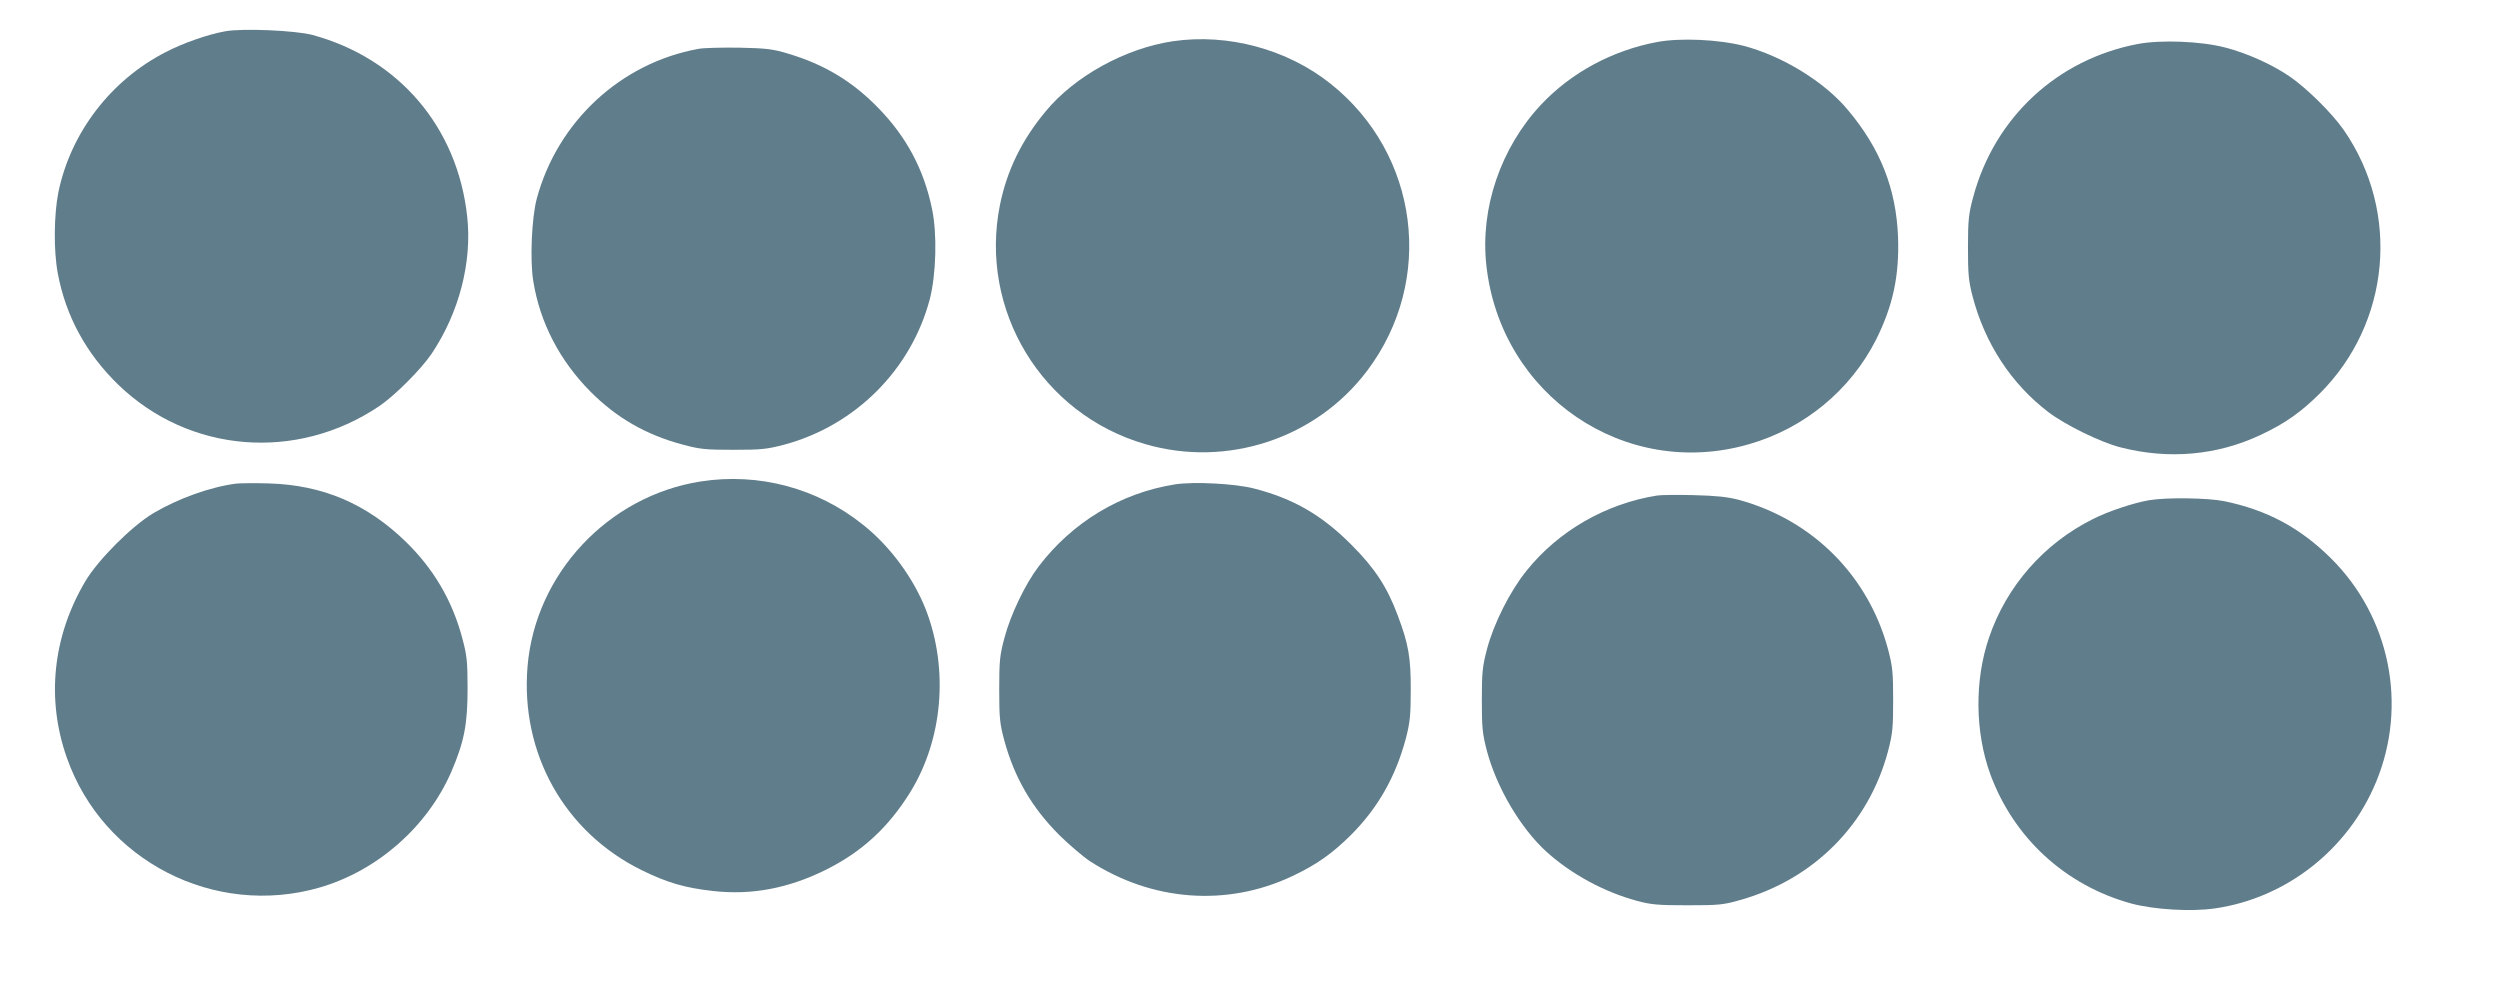
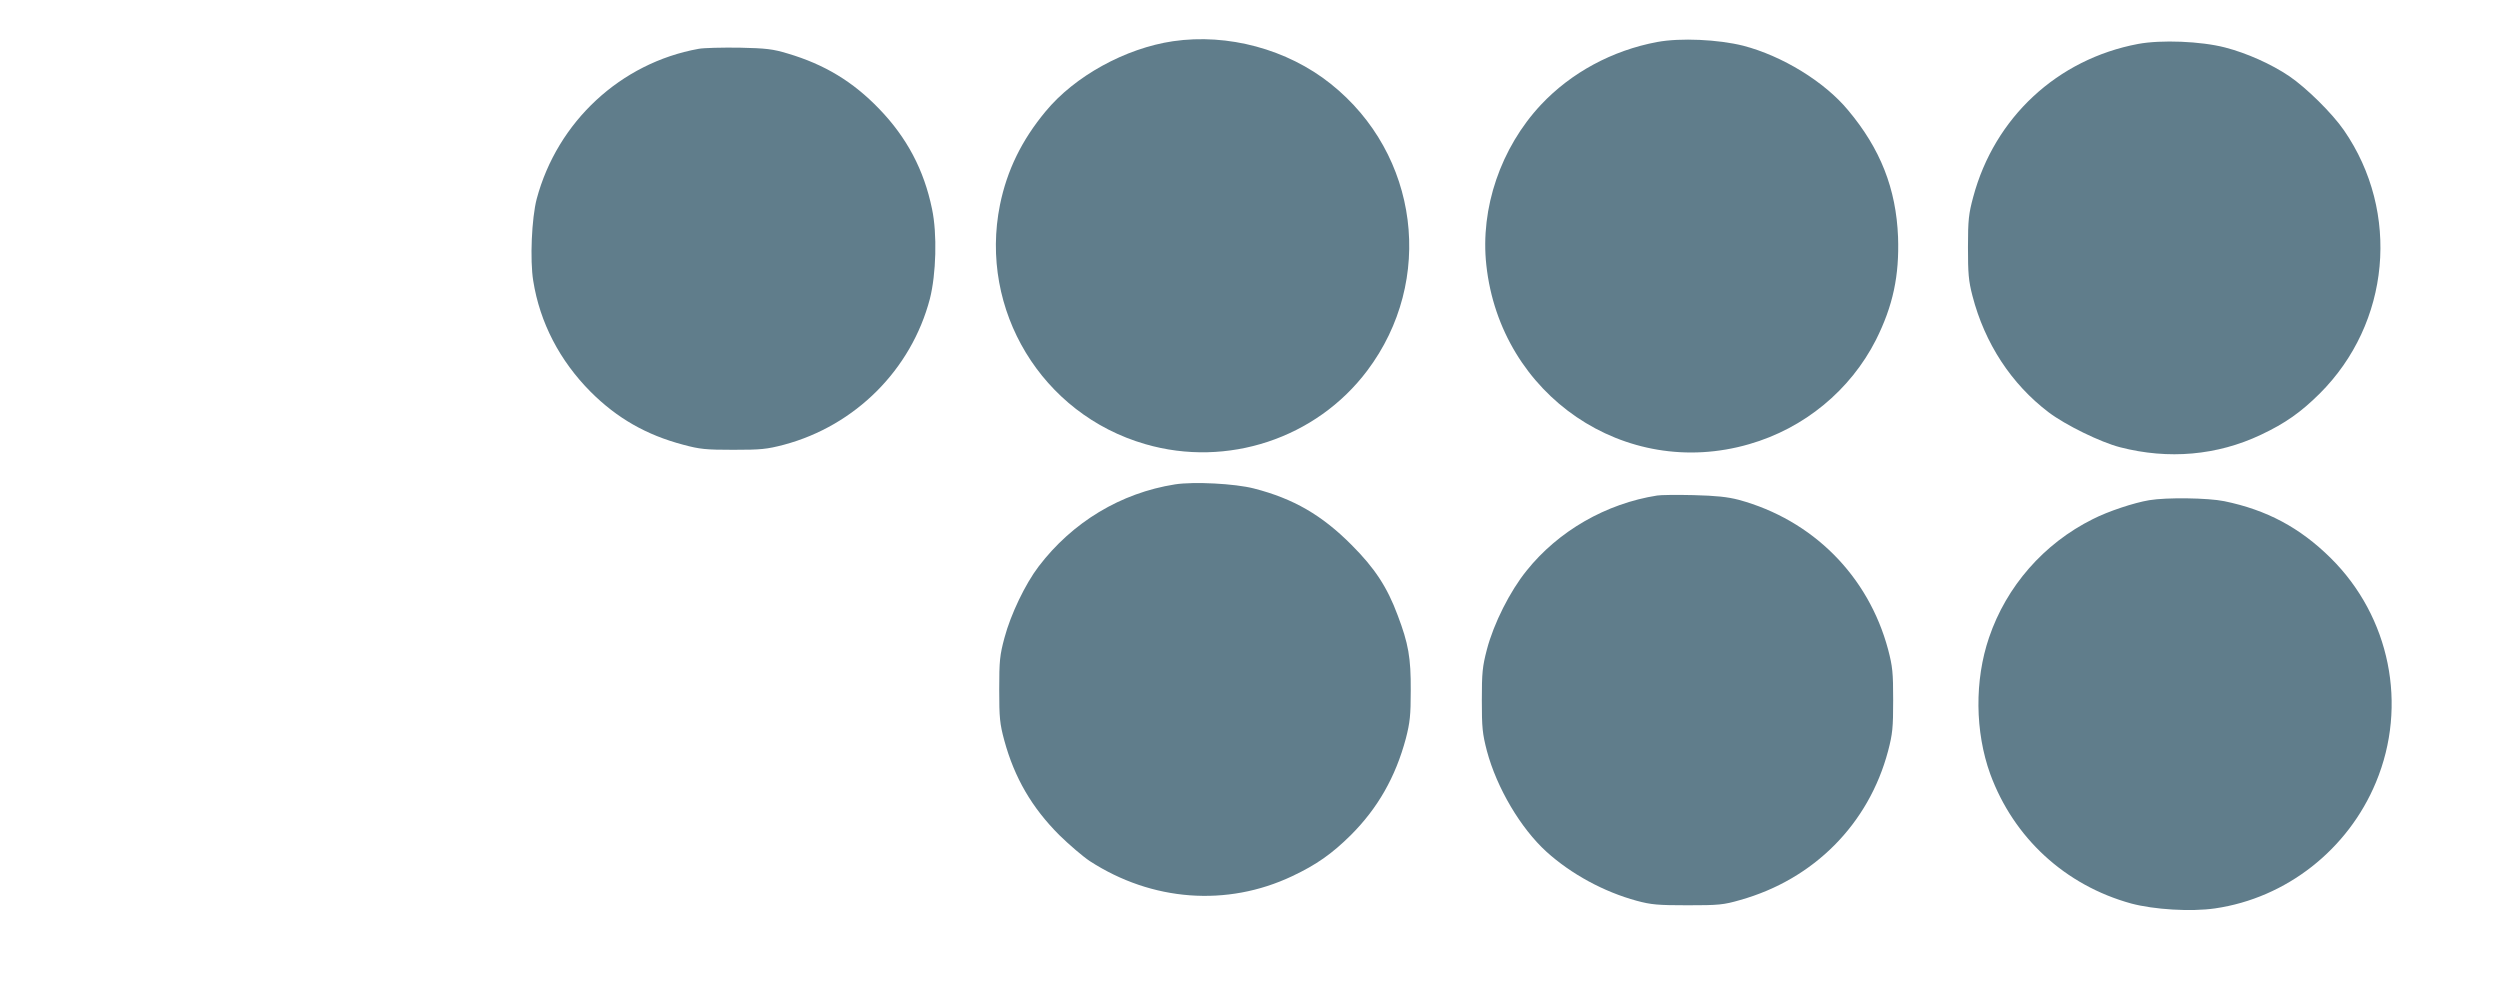
<svg xmlns="http://www.w3.org/2000/svg" version="1.0" width="1280pt" height="507pt" viewBox="0 0 1280 507" preserveAspectRatio="xMidYMid meet">
  <g transform="translate(0,507) scale(0.1,-0.1)" fill="#607d8b" stroke="none">
-     <path d="M1154 4910 c-89 -16 -216 -60 -306 -107 -281 -144 -486 -412 -549 -717 -23 -114 -25 -302 -3 -416 41 -220 147 -413 312 -572 362 -348 910 -392 1333 -108 82 56 213 187 269 269 140 209 208 468 182 703 -50 457 -350 809 -792 929 -86 23 -357 35 -446 19z" />
    <path d="M6006 4859 c-244 -36 -504 -179 -653 -360 -122 -147 -197 -301 -233 -477 -109 -539 214 -1073 744 -1226 419 -122 875 29 1136 376 348 462 266 1108 -187 1469 -222 177 -526 259 -807 218z" />
    <path d="M8485 4855 c-230 -43 -441 -157 -595 -321 -206 -220 -312 -530 -280 -821 72 -667 710 -1102 1346 -917 282 81 518 276 649 534 87 174 120 328 113 527 -10 247 -90 451 -256 649 -121 146 -337 278 -537 330 -128 32 -321 41 -440 19z" />
    <path d="M10947 4845 c-414 -78 -735 -377 -844 -783 -23 -85 -27 -117 -27 -257 0 -136 3 -173 23 -250 63 -243 199 -451 390 -596 86 -65 265 -153 366 -179 248 -64 497 -42 721 64 125 59 204 115 300 210 363 361 415 929 125 1349 -61 88 -192 217 -280 277 -92 62 -217 118 -329 147 -124 32 -327 40 -445 18z" />
    <path d="M3577 4820 c-399 -72 -723 -373 -829 -768 -26 -99 -35 -313 -18 -419 34 -215 136 -410 294 -569 135 -135 285 -221 474 -271 85 -23 116 -26 257 -26 142 0 171 3 259 26 366 98 652 385 747 747 32 126 38 333 11 460 -41 200 -129 366 -271 513 -134 139 -279 227 -468 283 -76 23 -110 27 -248 30 -88 1 -182 -1 -208 -6z" />
-     <path d="M3588 2605 c-474 -74 -847 -472 -887 -947 -37 -444 188 -848 584 -1043 130 -64 221 -91 367 -107 195 -22 382 13 573 107 186 92 323 217 436 400 166 269 197 628 80 932 -63 162 -183 326 -322 436 -234 188 -534 268 -831 222z" />
-     <path d="M1210 2594 c-133 -17 -297 -76 -424 -151 -111 -66 -283 -238 -349 -349 -167 -282 -201 -602 -95 -903 185 -528 756 -821 1295 -665 296 86 552 312 674 593 66 154 83 243 83 426 0 140 -4 172 -27 257 -51 193 -147 356 -290 495 -201 195 -426 290 -702 298 -71 2 -146 1 -165 -1z" />
    <path d="M6016 2590 c-278 -44 -525 -193 -698 -420 -68 -89 -143 -245 -175 -365 -24 -89 -27 -118 -27 -265 0 -146 3 -176 26 -261 52 -191 141 -344 282 -485 50 -49 120 -109 156 -133 318 -206 702 -235 1036 -77 125 59 204 115 300 210 138 138 229 297 282 495 21 82 25 118 25 246 1 168 -12 240 -67 385 -53 143 -117 241 -236 360 -151 152 -297 237 -500 289 -97 25 -307 36 -404 21z" />
    <path d="M8485 2533 c-262 -41 -507 -182 -669 -385 -85 -105 -168 -270 -203 -403 -23 -88 -26 -119 -26 -260 0 -142 3 -171 26 -260 51 -190 173 -396 305 -516 126 -114 293 -205 462 -251 74 -20 108 -23 260 -23 159 0 184 2 270 27 377 106 658 389 757 763 23 88 26 119 26 260 0 142 -3 172 -26 260 -101 377 -386 663 -765 766 -58 15 -115 21 -232 24 -85 2 -168 1 -185 -2z" />
    <path d="M11004 2509 c-78 -13 -211 -57 -289 -97 -251 -125 -442 -344 -531 -606 -75 -219 -72 -483 6 -699 120 -327 384 -570 722 -663 116 -31 305 -43 429 -25 365 53 681 301 824 646 164 394 72 847 -232 1148 -158 156 -327 246 -545 291 -84 17 -295 20 -384 5z" />
  </g>
</svg>